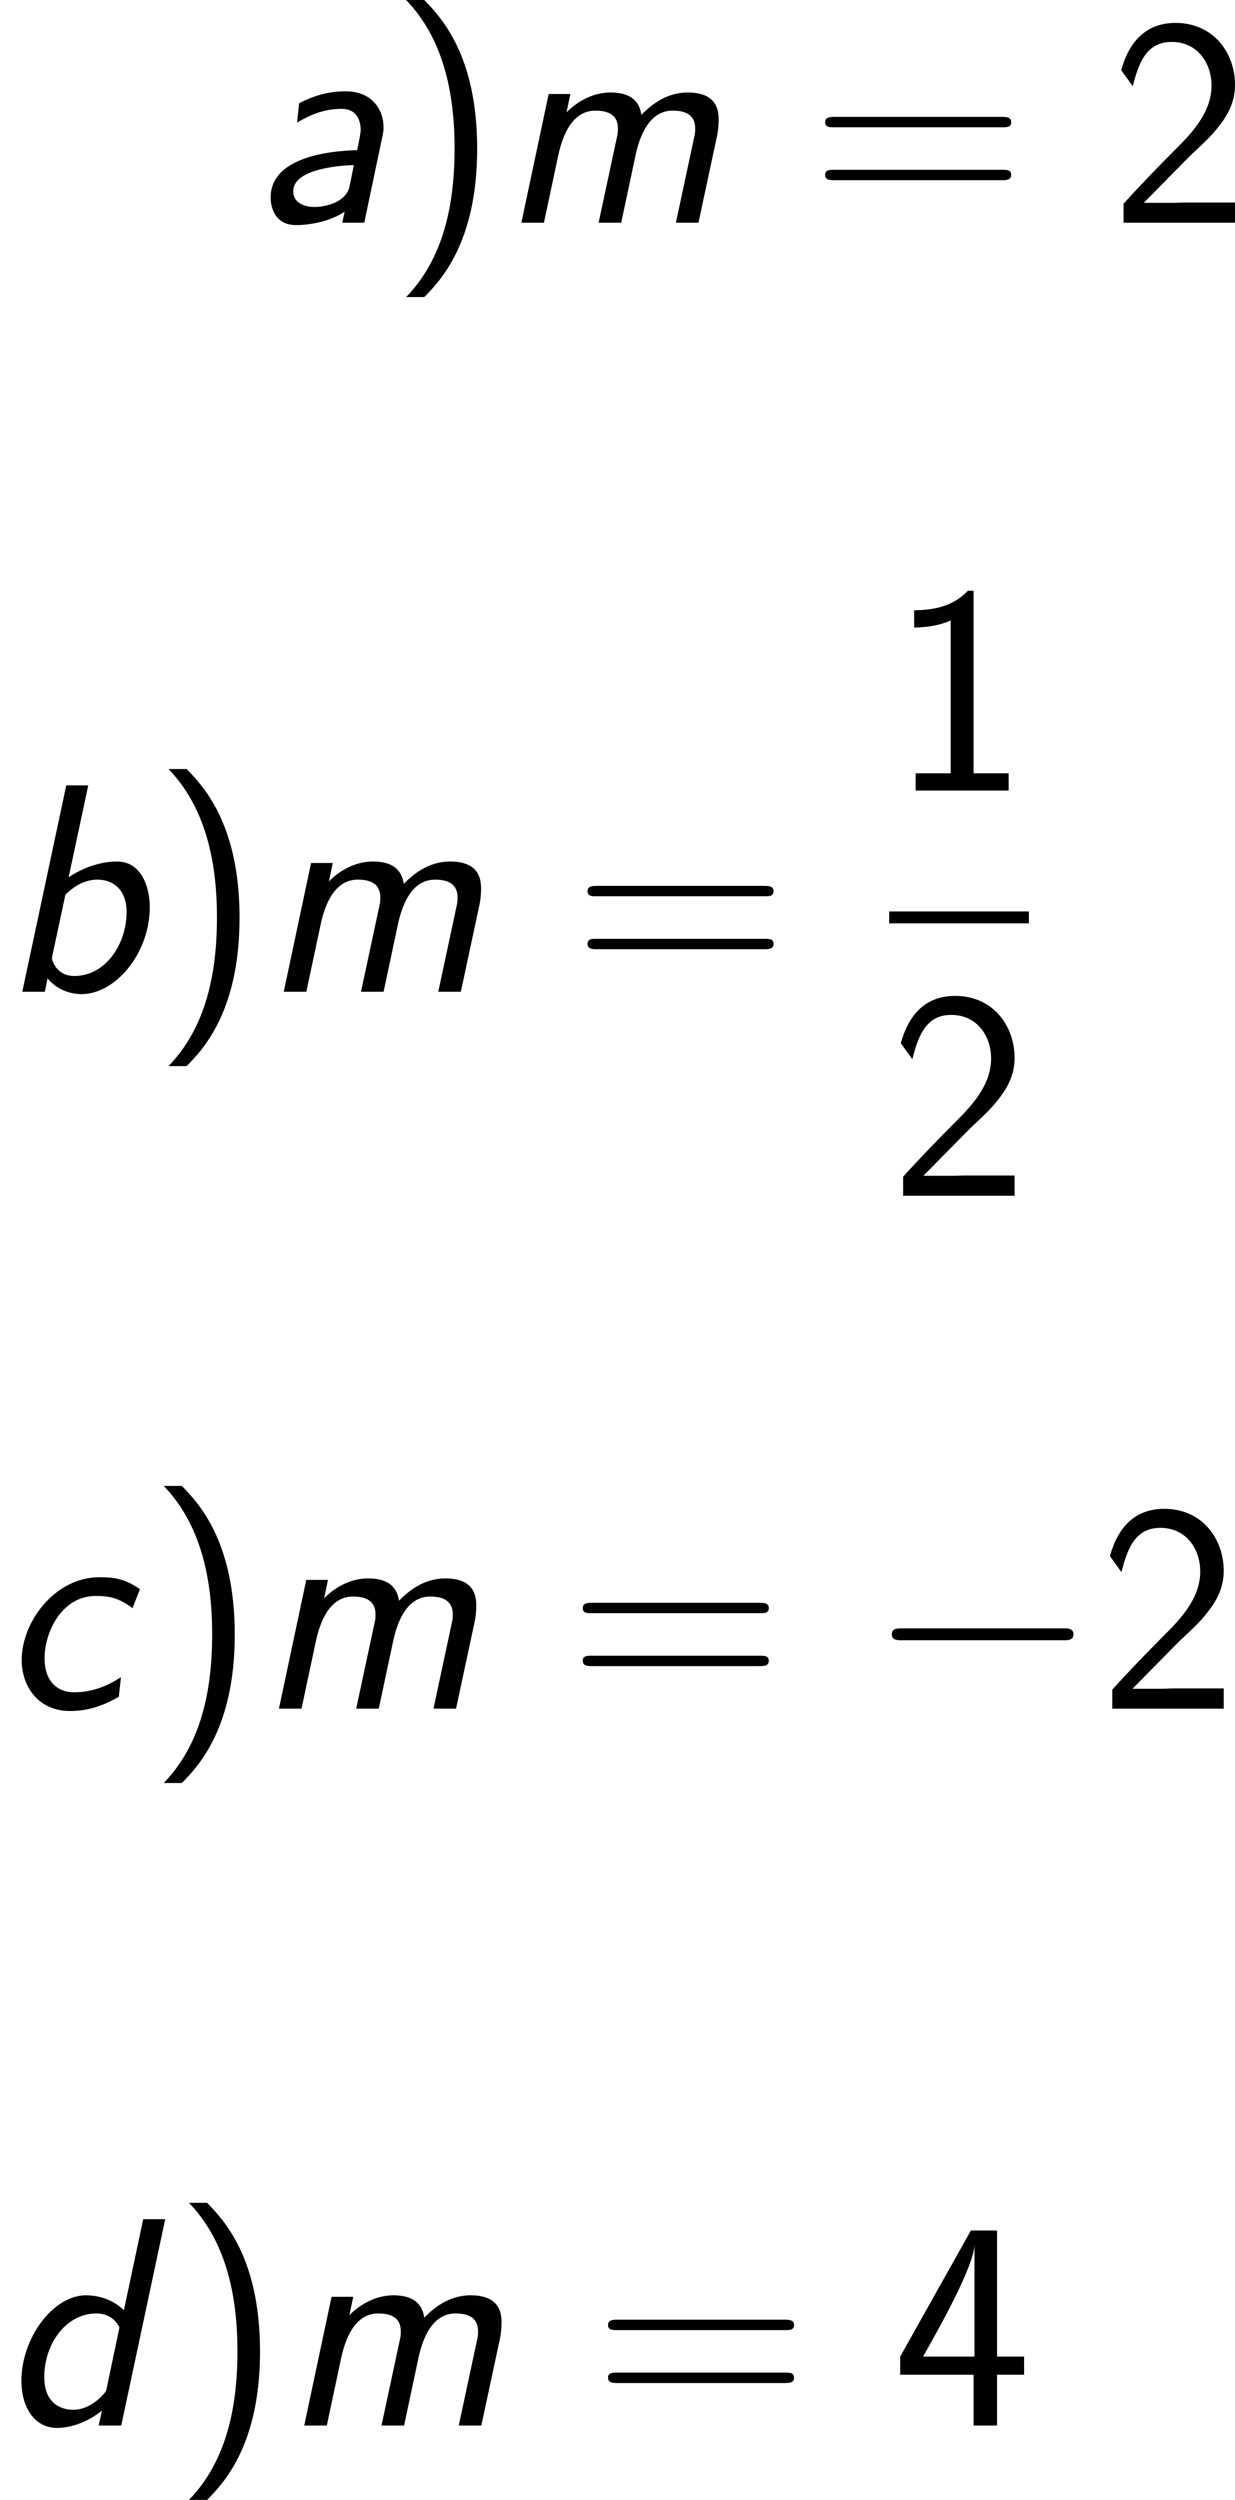
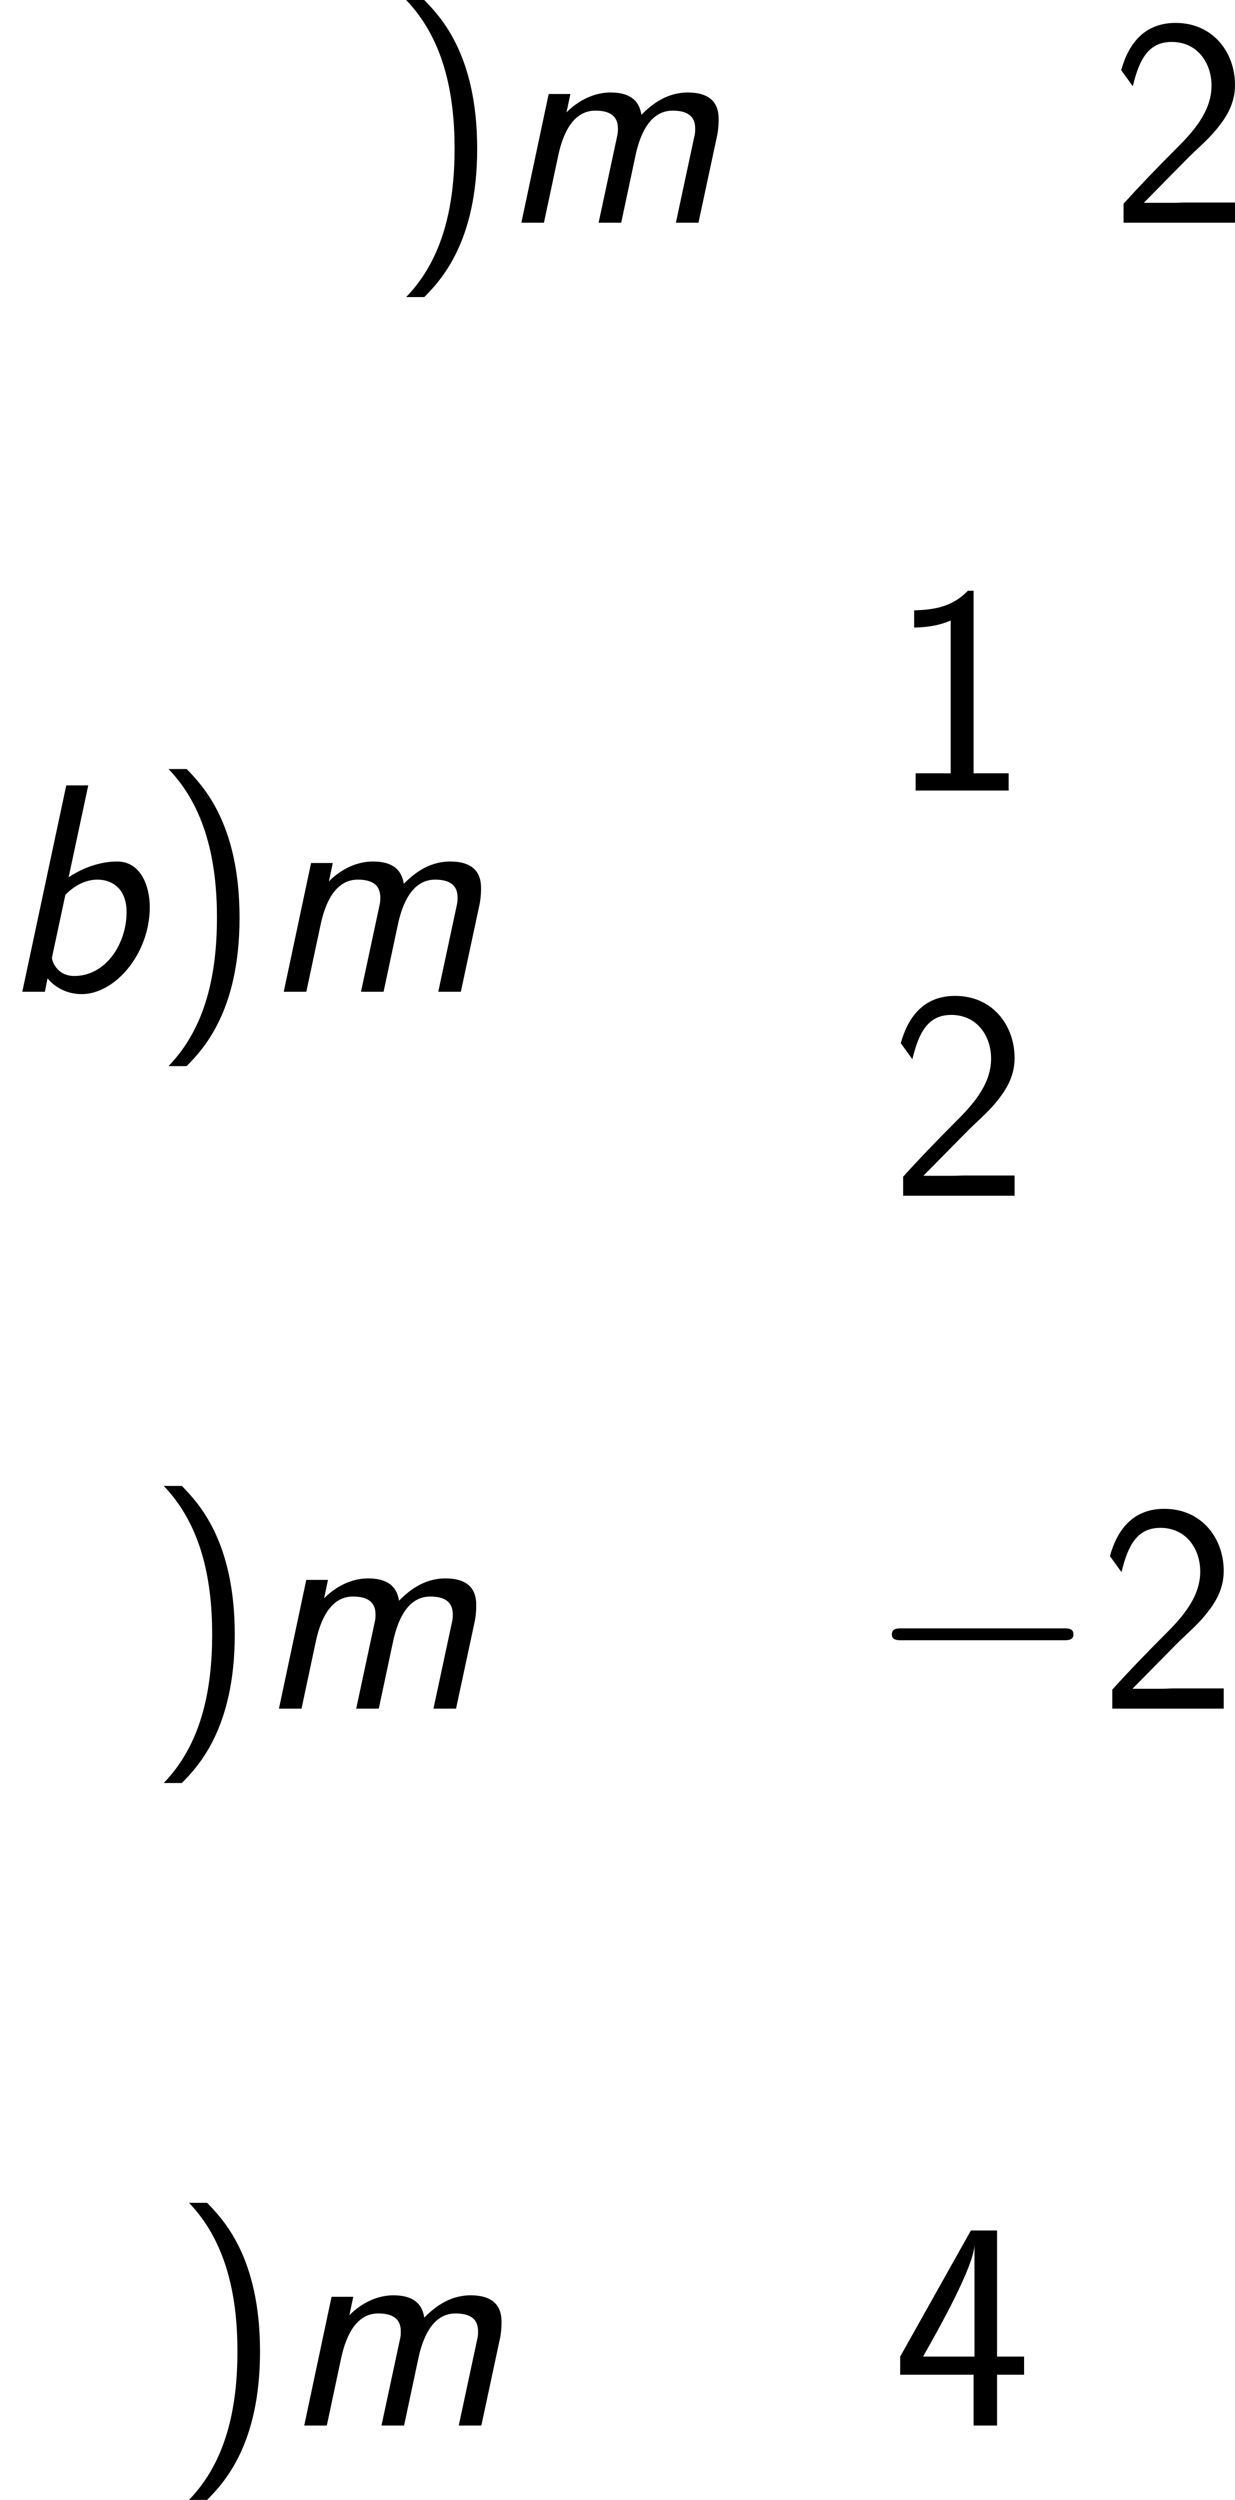
<svg xmlns="http://www.w3.org/2000/svg" xmlns:xlink="http://www.w3.org/1999/xlink" version="1.1" width="97.039pt" height="196.282pt" viewBox="-.165 -.228 97.039 196.282">
  <defs>
    <path id="g1-0" d="M13.617-4.752C13.968-4.752 14.34-4.752 14.34-5.166S13.968-5.579 13.617-5.579H2.438C2.087-5.579 1.715-5.579 1.715-5.166S2.087-4.752 2.438-4.752H13.617Z" />
    <path id="g2-41" d="M2.335 5.166C3.451 4.029 6.013 1.384 6.013-5.145C6.013-11.695 3.451-14.319 2.335-15.476H1.074C3.616-12.831 4.442-9.133 4.442-5.166C4.442-1.219 3.657 2.5 1.074 5.166H2.335Z" />
    <path id="g2-49" d="M5.868-13.885H5.476C4.36-12.728 3.058-12.563 1.736-12.521V-11.323C2.335-11.344 3.306-11.385 4.277-11.819V-1.198H1.839V0H8.306V-1.198H5.868V-13.885Z" />
    <path id="g2-50" d="M5.331-4.38C5.909-4.98 6.777-5.703 7.377-6.426C7.955-7.129 8.72-8.12 8.72-9.567C8.72-11.84 7.191-13.885 4.587-13.885C2.541-13.885 1.364-12.604 .806-10.6L1.612-9.484C2.066-11.364 2.707-12.563 4.318-12.563C6.095-12.563 7.087-11.116 7.087-9.525C7.087-7.624 5.641-6.157 4.546-5.062C3.327-3.843 2.128-2.603 .971-1.322V0H8.72V-1.405H5.207C4.959-1.405 4.711-1.384 4.463-1.384H2.397V-1.405L5.331-4.38Z" />
    <path id="g2-52" d="M7.273-3.533H9.153V-4.794H7.273V-13.555H5.455L.537-4.794V-3.533H5.641V0H7.273V-3.533ZM2.128-4.794C3.327-6.901 5.703-11.158 5.703-12.604V-4.794H2.128Z" />
-     <path id="g2-61" d="M13.389-6.633C13.699-6.633 14.009-6.633 14.009-6.984C14.009-7.356 13.658-7.356 13.307-7.356H1.777C1.426-7.356 1.074-7.356 1.074-6.984C1.074-6.633 1.384-6.633 1.694-6.633H13.389ZM13.307-2.955C13.658-2.955 14.009-2.955 14.009-3.327C14.009-3.678 13.699-3.678 13.389-3.678H1.694C1.384-3.678 1.074-3.678 1.074-3.327C1.074-2.955 1.426-2.955 1.777-2.955H13.307Z" />
-     <path id="g0-97" d="M9.009-5.889C9.092-6.302 9.112-6.385 9.112-6.633C9.112-7.79 8.368-9.133 6.467-9.133C5.62-9.133 4.566-8.988 3.244-8.306L3.099-6.963C4.091-7.542 5.021-7.914 6.199-7.914C7.356-7.914 7.521-6.922 7.521-6.467C7.521-6.219 7.377-5.517 7.273-5.042C5.372-5 1.26-4.566 1.26-1.756C1.26-1.591 1.26 .165 3.037 .165C3.43 .165 5.083 .103 6.405-.765L6.24 0H7.769L9.009-5.889ZM7.046-4.009C6.984-3.699 6.757-2.521 6.695-2.335C6.343-1.405 5.083-1.095 4.298-1.095C3.678-1.095 2.831-1.343 2.831-2.19C2.831-3.823 6.385-3.988 7.046-4.009Z" />
    <path id="g0-98" d="M6.137-14.34H4.608L1.55 0H3.12L3.306-.93C3.905-.207 4.773 .165 5.682 .165C7.996 .165 10.414-2.624 10.414-5.889C10.414-7.335 9.794-9.05 8.141-9.05C7.5-9.05 6.199-8.906 4.773-7.955L6.137-14.34ZM4.546-6.736C5.31-7.521 6.116-7.79 6.777-7.79C7.852-7.79 8.802-7.108 8.802-5.538C8.802-3.327 7.356-1.095 5.166-1.095C3.905-1.095 3.616-2.211 3.616-2.314S3.637-2.5 3.657-2.583L4.546-6.736Z" />
-     <path id="g0-99" d="M9.732-8.306C8.74-8.968 8.1-9.133 6.922-9.133C3.802-9.133 1.508-6.013 1.508-3.389C1.508-1.508 2.686 .165 4.876 .165C6.302 .165 7.397-.331 8.265-.827C8.306-1.281 8.368-1.736 8.41-2.19C7.996-1.922 6.798-1.136 5.166-1.136C3.905-1.136 3.099-1.984 3.099-3.492C3.099-5.352 4.318-7.831 6.653-7.831C7.645-7.831 8.265-7.686 9.215-6.984L9.732-8.306Z" />
-     <path id="g0-100" d="M11.488-14.34H9.959L8.616-8.017C7.624-8.968 6.447-9.05 5.971-9.05C3.699-9.05 1.488-6.095 1.488-3.099C1.488-1.364 2.335 .165 3.967 .165C4.484 .165 5.724 .041 7.087-1.033L6.86 0H8.43L11.488-14.34ZM7.377-2.397C7.067-1.984 6.219-1.095 5.083-1.095C4.463-1.095 3.079-1.364 3.079-3.368C3.079-5.724 4.628-7.79 6.695-7.79C7.604-7.79 8.079-7.273 8.306-6.819L7.377-2.397Z" />
    <path id="g0-109" d="M15.146-6.075C15.187-6.24 15.249-6.736 15.249-7.108C15.249-7.645 15.249-9.05 13.1-9.05C11.488-9.05 10.414-8.038 9.877-7.5C9.711-8.616 8.926-9.05 7.728-9.05C6.178-9.05 5.042-8.058 4.67-7.666L4.938-8.947H3.43L1.529 0H3.099L4.05-4.463C4.236-5.372 4.773-7.79 6.674-7.79C7.624-7.79 8.244-7.459 8.244-6.55C8.244-6.261 8.224-6.178 8.203-6.075L6.901 0H8.472L9.422-4.463C9.608-5.372 10.145-7.79 12.046-7.79C12.997-7.79 13.617-7.459 13.617-6.55C13.617-6.261 13.596-6.178 13.575-6.075L12.274 0H13.844L15.146-6.075Z" />
  </defs>
  <g id="page1" transform="matrix(1.13 0 0 1.13 -44.07 -61.022)">
    <use x="56.413" y="69.277" xlink:href="#g0-97" />
    <use x="66.021" y="69.277" xlink:href="#g2-41" />
    <use x="73.577" y="69.277" xlink:href="#g0-109" />
    <use x="95.157" y="69.277" xlink:href="#g2-61" />
    <use x="116.01" y="69.277" xlink:href="#g2-50" />
    <use x="38.854" y="122.71" xlink:href="#g0-98" />
    <use x="49.498" y="122.71" xlink:href="#g2-41" />
    <use x="57.055" y="122.71" xlink:href="#g0-109" />
    <use x="78.635" y="122.71" xlink:href="#g2-61" />
    <use x="100.683" y="108.731" xlink:href="#g2-49" />
-     <rect x="100.683" y="117.131" height=".826" width="9.715" />
    <use x="100.683" y="136.883" xlink:href="#g2-50" />
    <use x="38.854" y="172.523" xlink:href="#g0-99" />
    <use x="49.165" y="172.523" xlink:href="#g2-41" />
    <use x="56.721" y="172.523" xlink:href="#g0-109" />
    <use x="78.302" y="172.523" xlink:href="#g2-61" />
    <use x="99.154" y="172.523" xlink:href="#g1-0" />
    <use x="115.225" y="172.523" xlink:href="#g2-50" />
    <use x="38.854" y="222.336" xlink:href="#g0-100" />
    <use x="50.922" y="222.336" xlink:href="#g2-41" />
    <use x="58.479" y="222.336" xlink:href="#g0-109" />
    <use x="80.059" y="222.336" xlink:href="#g2-61" />
    <use x="100.911" y="222.336" xlink:href="#g2-52" />
  </g>
</svg>